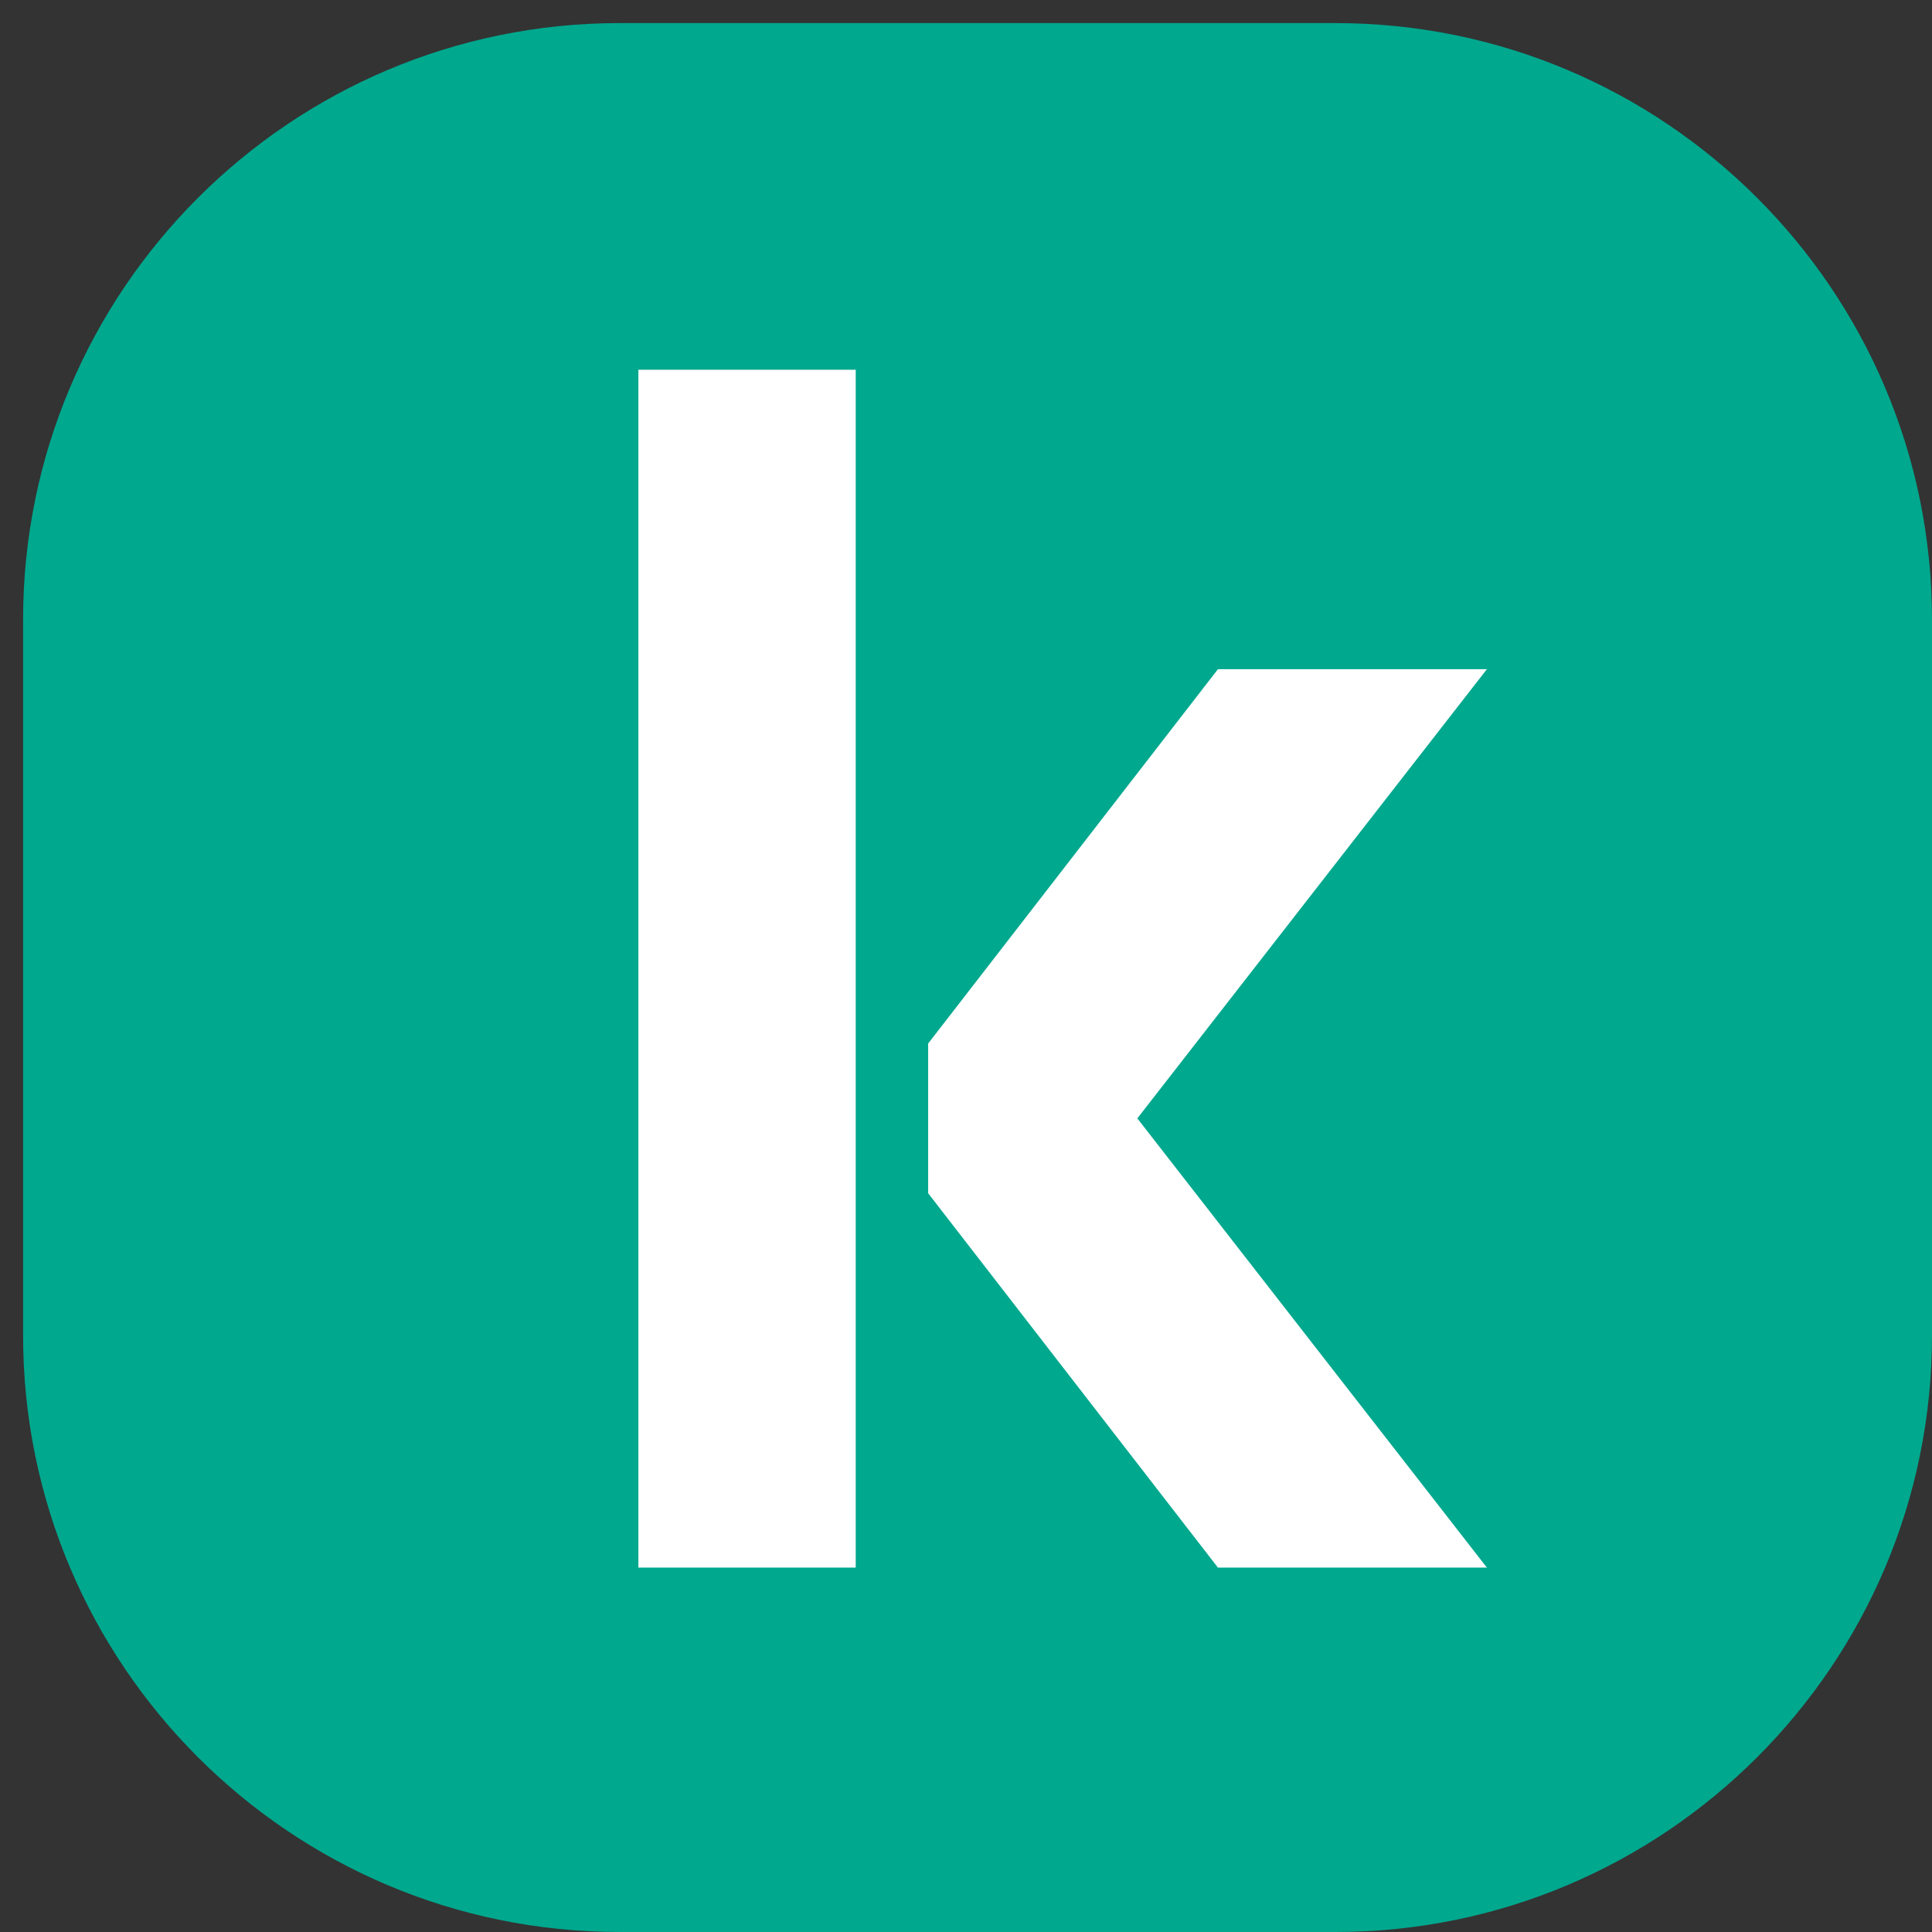
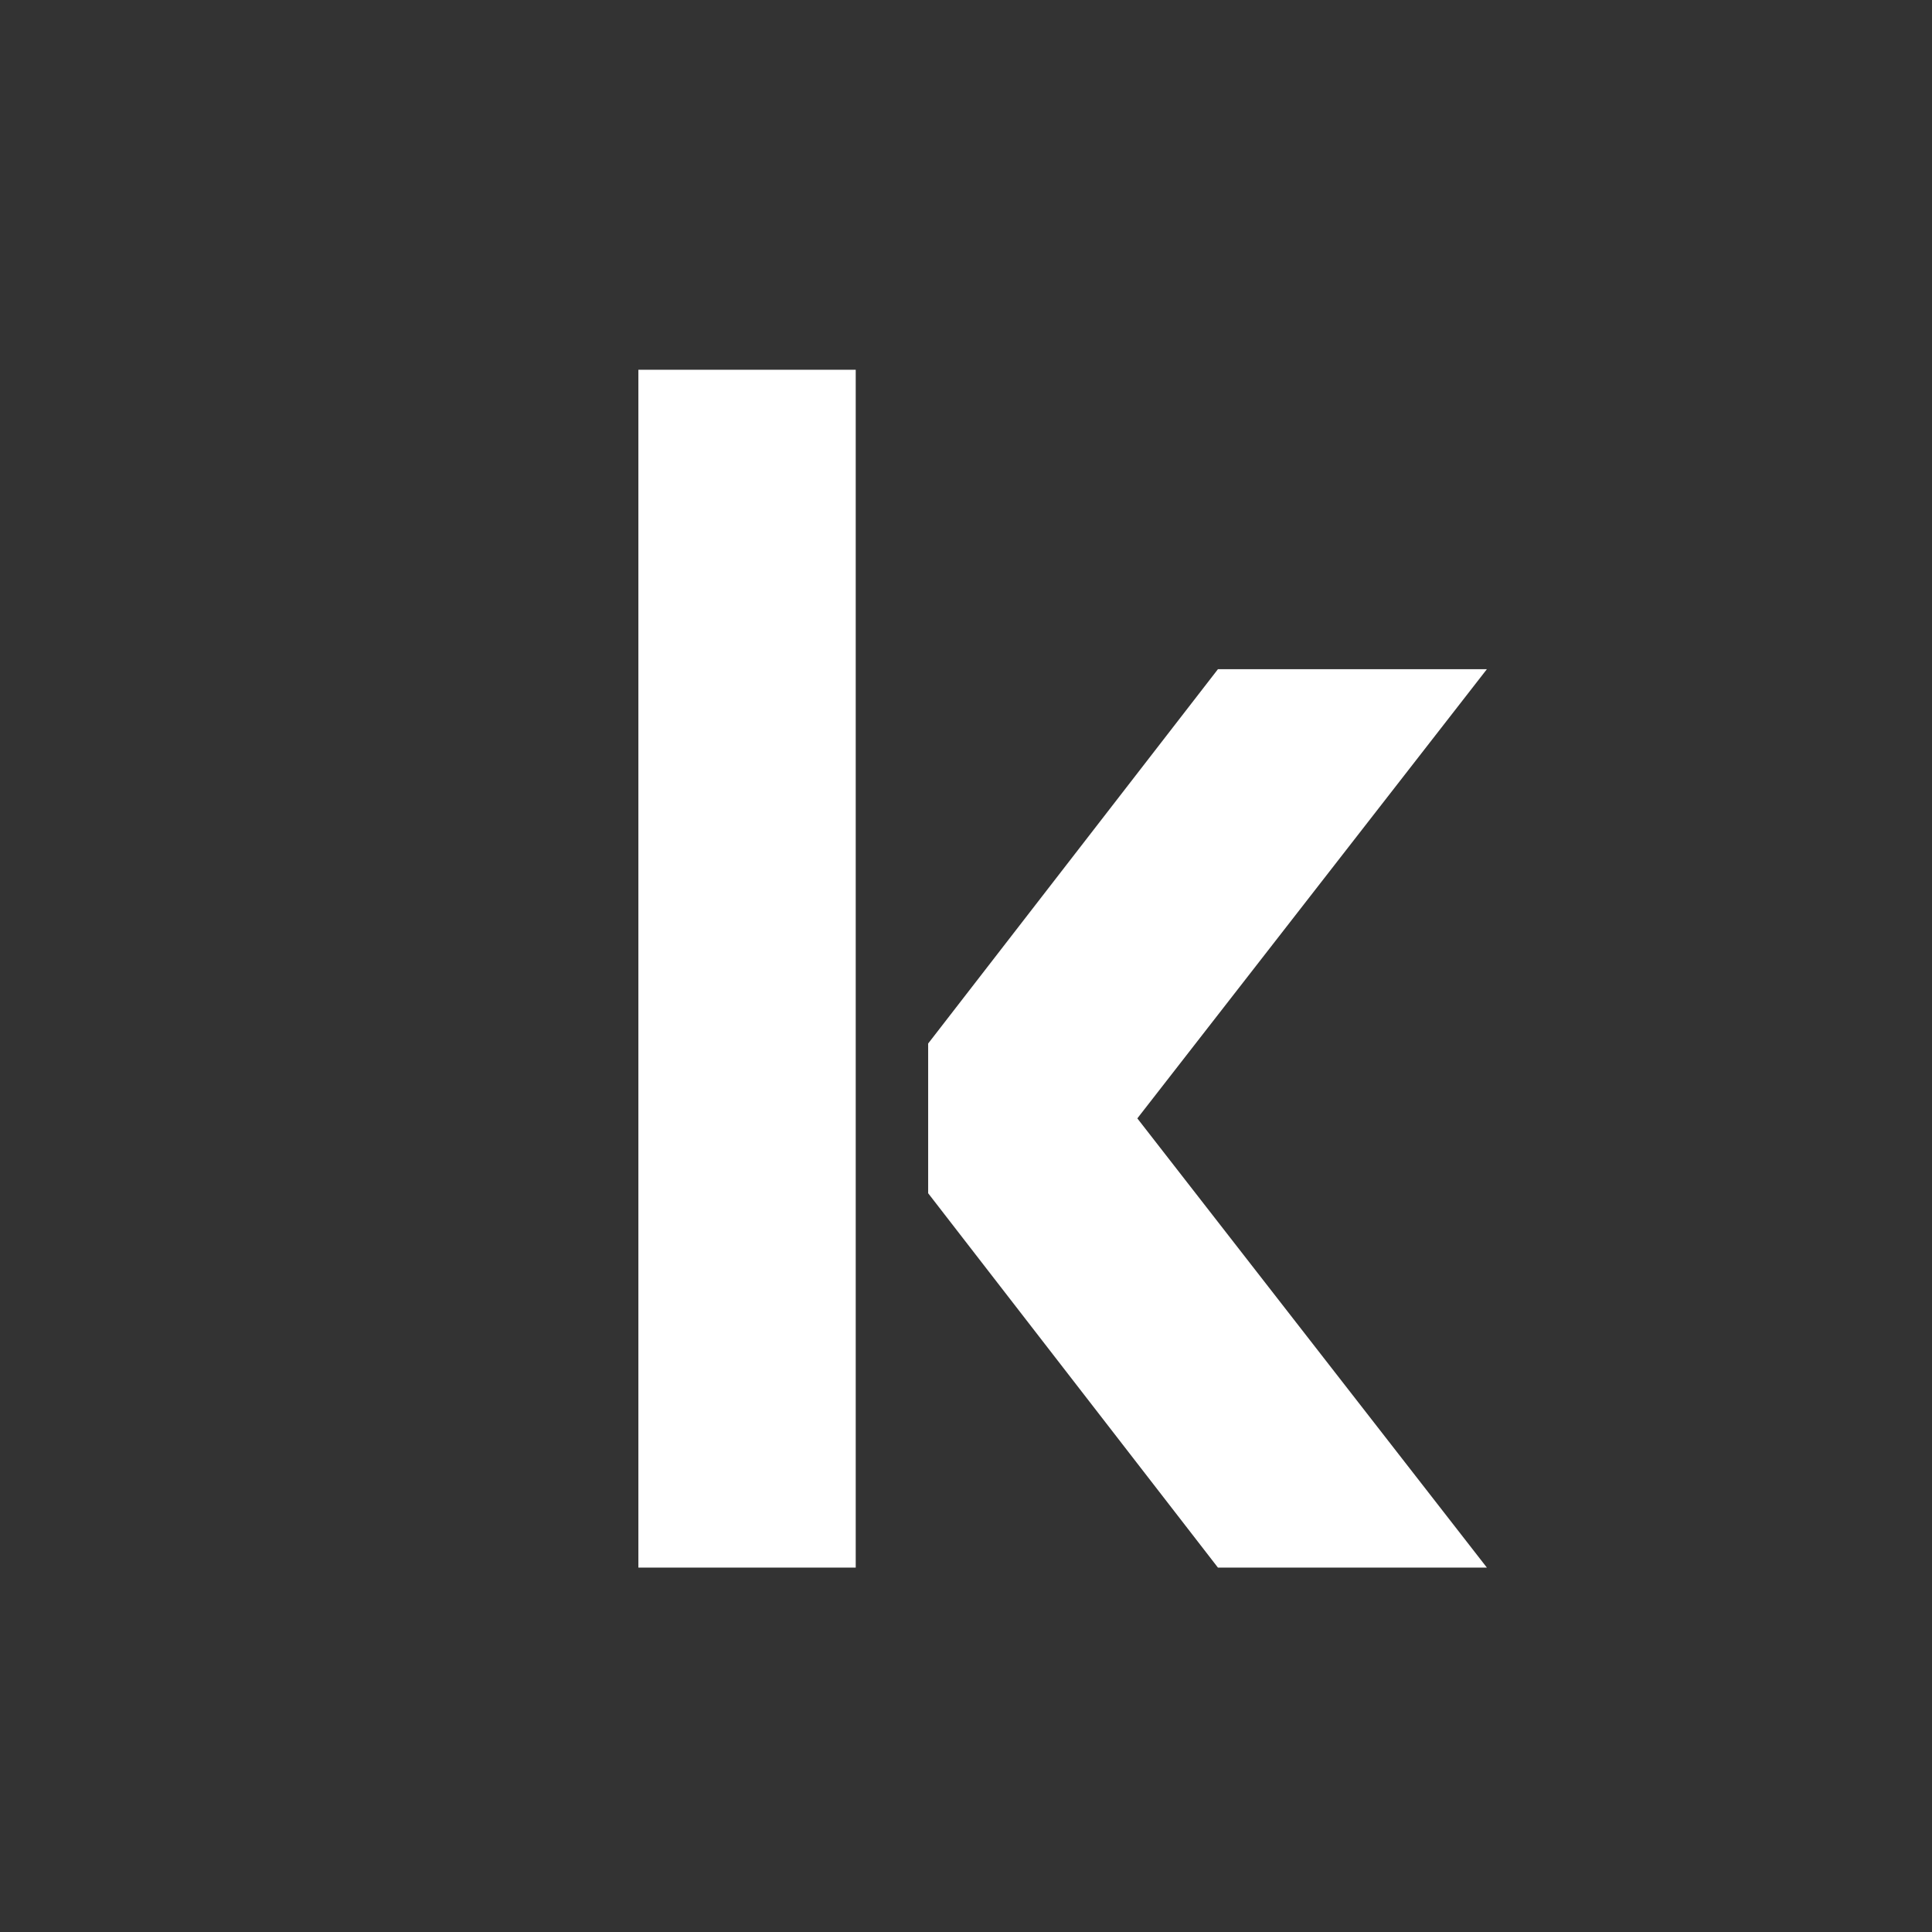
<svg xmlns="http://www.w3.org/2000/svg" width="63" height="63" viewBox="0 0 63 63" fill="none">
  <rect x="0" y="0" width="63" height="63" fill="#333333" stroke="none" />
-   <path fill-rule="evenodd" clip-rule="evenodd" d="M20.205 0.753H43.548C54.284 0.753 63 9.47 63 20.205V43.548C63 54.284 54.284 63 43.548 63H20.205C9.47 63 0.753 54.284 0.753 43.548V20.205C0.753 9.47 9.47 0.753 20.205 0.753Z" fill="#00A88E" />
  <path d="M20.817 51.117H27.904V12.057H20.817V51.117ZM48.485 21.822H39.715L30.266 34.028V38.91L39.715 51.117H48.485L37.087 36.469L48.485 21.822Z" fill="white" />
</svg>